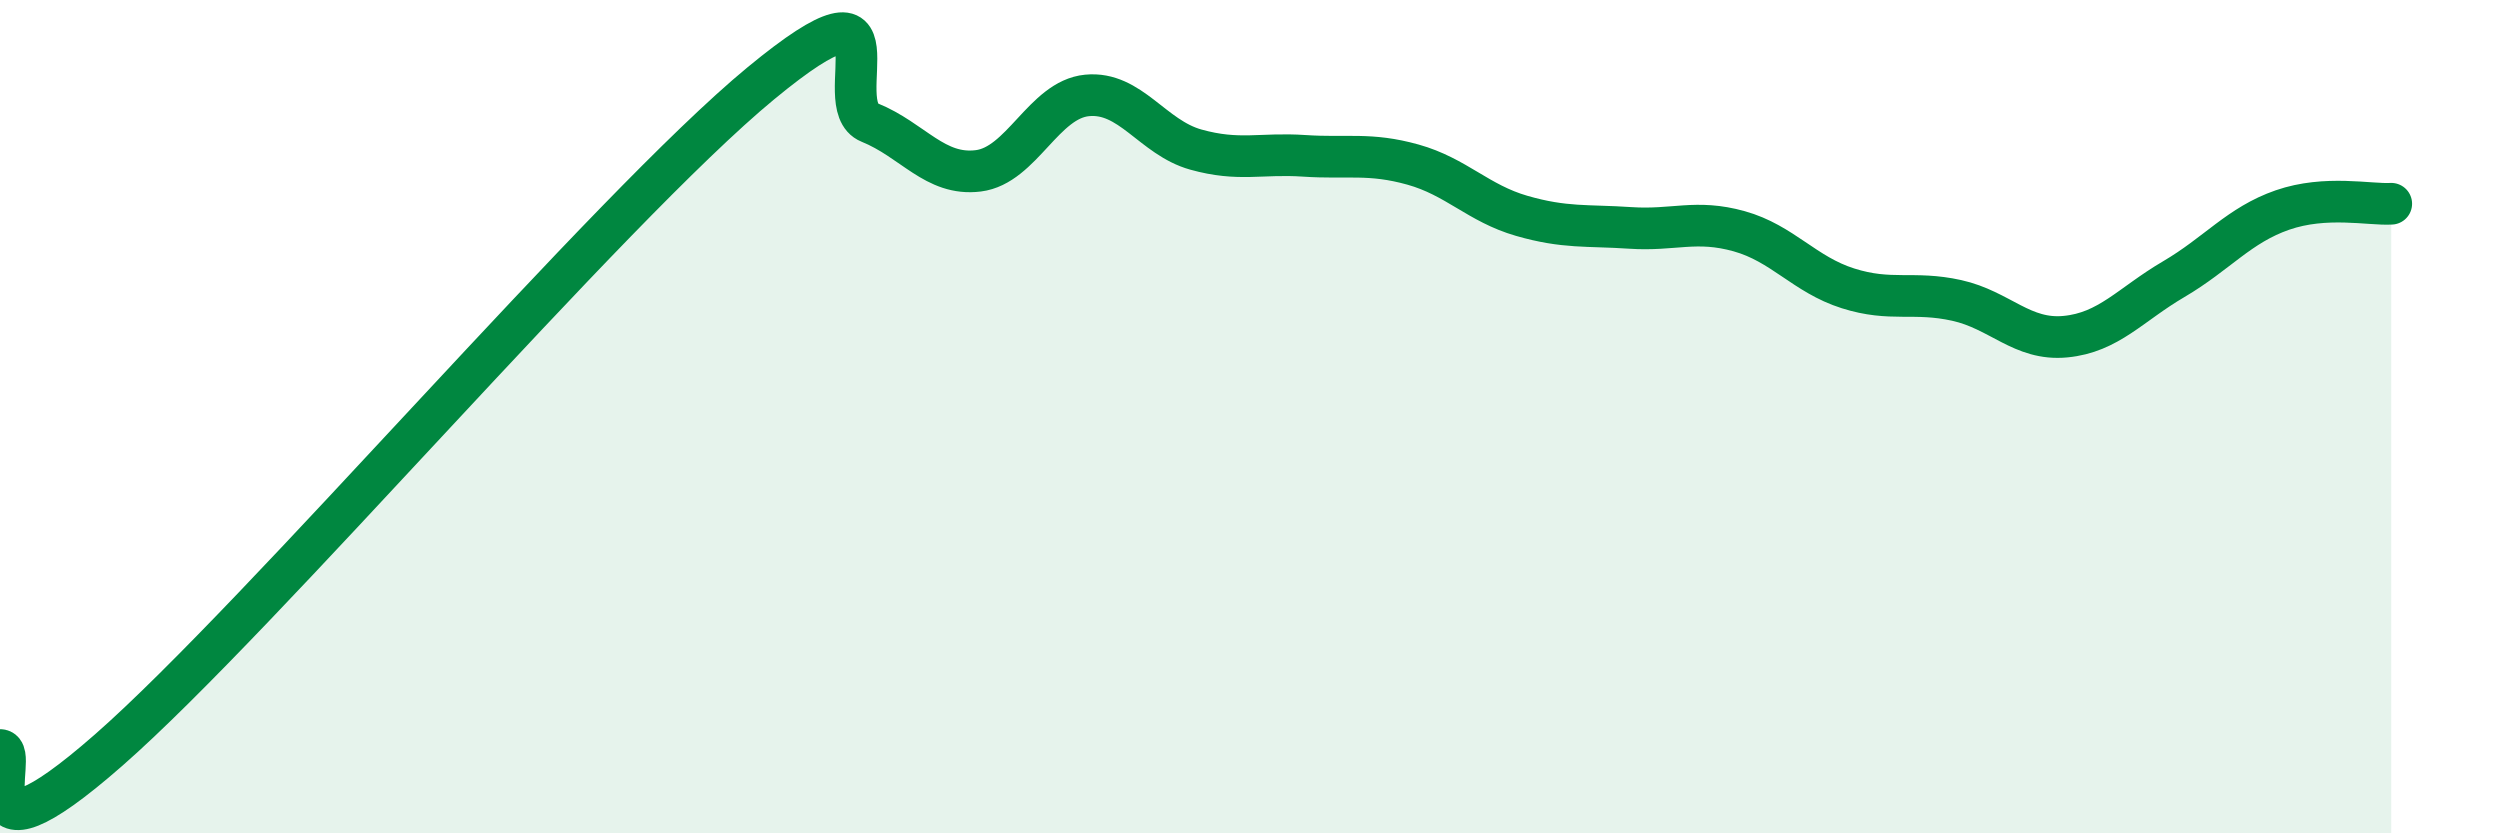
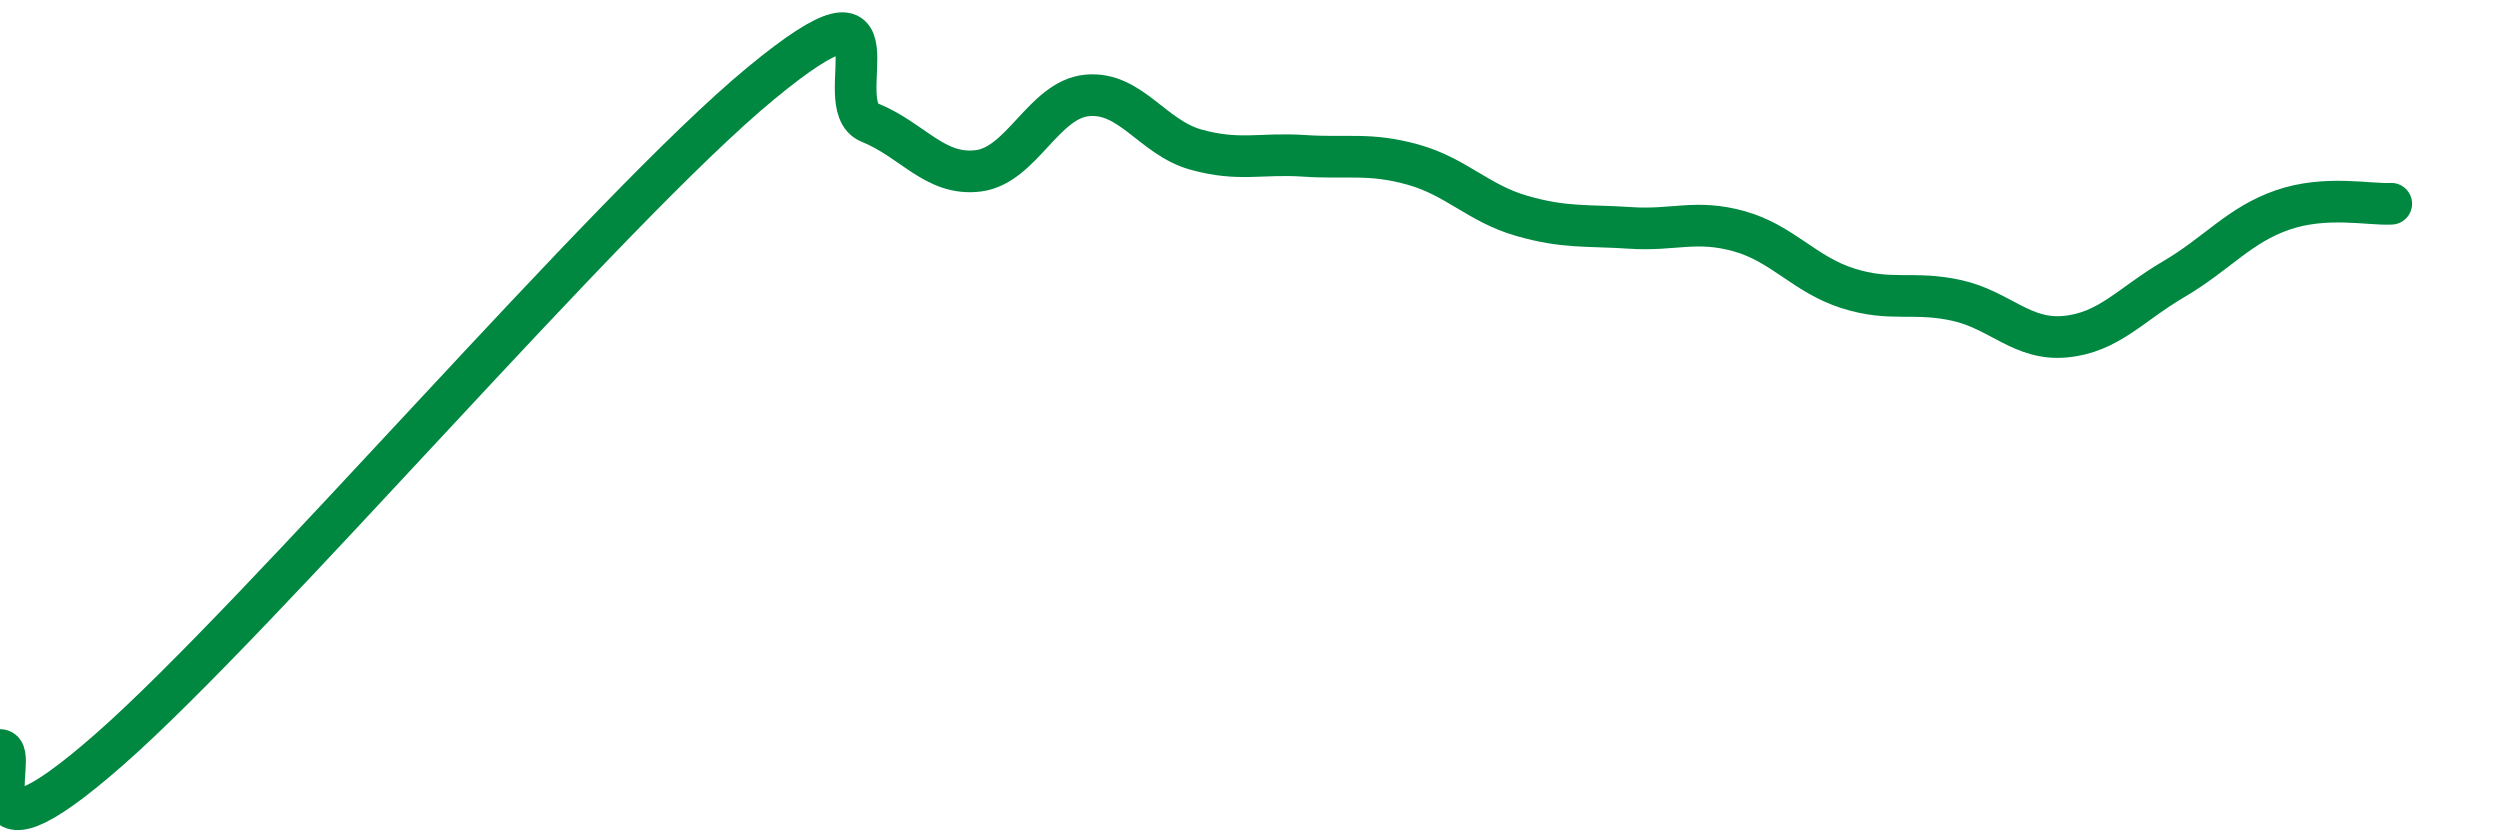
<svg xmlns="http://www.w3.org/2000/svg" width="60" height="20" viewBox="0 0 60 20">
-   <path d="M 0,18 C 0.52,18 -1.04,21.2 2.61,18 C 6.26,14.8 14.61,5.01 18.26,2 C 21.91,-1.01 19.83,2.52 20.87,2.94 C 21.91,3.36 22.44,4.23 23.48,4.1 C 24.52,3.97 25.05,2.39 26.09,2.29 C 27.13,2.19 27.66,3.3 28.7,3.59 C 29.74,3.88 30.26,3.67 31.3,3.74 C 32.34,3.81 32.87,3.66 33.91,3.95 C 34.95,4.24 35.48,4.88 36.52,5.18 C 37.56,5.48 38.09,5.4 39.13,5.47 C 40.17,5.54 40.7,5.26 41.74,5.55 C 42.78,5.84 43.31,6.59 44.35,6.92 C 45.39,7.25 45.92,6.98 46.96,7.21 C 48,7.44 48.53,8.18 49.57,8.08 C 50.61,7.98 51.13,7.31 52.17,6.7 C 53.21,6.09 53.74,5.4 54.78,5.04 C 55.82,4.68 56.87,4.92 57.39,4.89L57.39 20L0 20Z" fill="#008740" opacity="0.1" stroke-linecap="round" stroke-linejoin="round" />
  <path d="M 0,18 C 0.52,18 -1.04,21.2 2.61,18 C 6.26,14.8 14.61,5.01 18.26,2 C 21.91,-1.01 19.83,2.52 20.87,2.94 C 21.91,3.36 22.44,4.23 23.48,4.1 C 24.52,3.97 25.05,2.39 26.09,2.29 C 27.13,2.19 27.66,3.3 28.7,3.59 C 29.74,3.88 30.26,3.67 31.3,3.74 C 32.34,3.81 32.87,3.66 33.91,3.95 C 34.95,4.24 35.48,4.88 36.52,5.18 C 37.56,5.48 38.09,5.4 39.13,5.47 C 40.17,5.54 40.7,5.26 41.74,5.55 C 42.78,5.84 43.31,6.59 44.35,6.92 C 45.39,7.25 45.92,6.98 46.96,7.21 C 48,7.44 48.53,8.18 49.57,8.08 C 50.61,7.98 51.13,7.31 52.17,6.7 C 53.21,6.09 53.74,5.4 54.78,5.04 C 55.82,4.68 56.87,4.92 57.39,4.89" stroke="#008740" stroke-width="1" fill="none" stroke-linecap="round" stroke-linejoin="round" />
</svg>